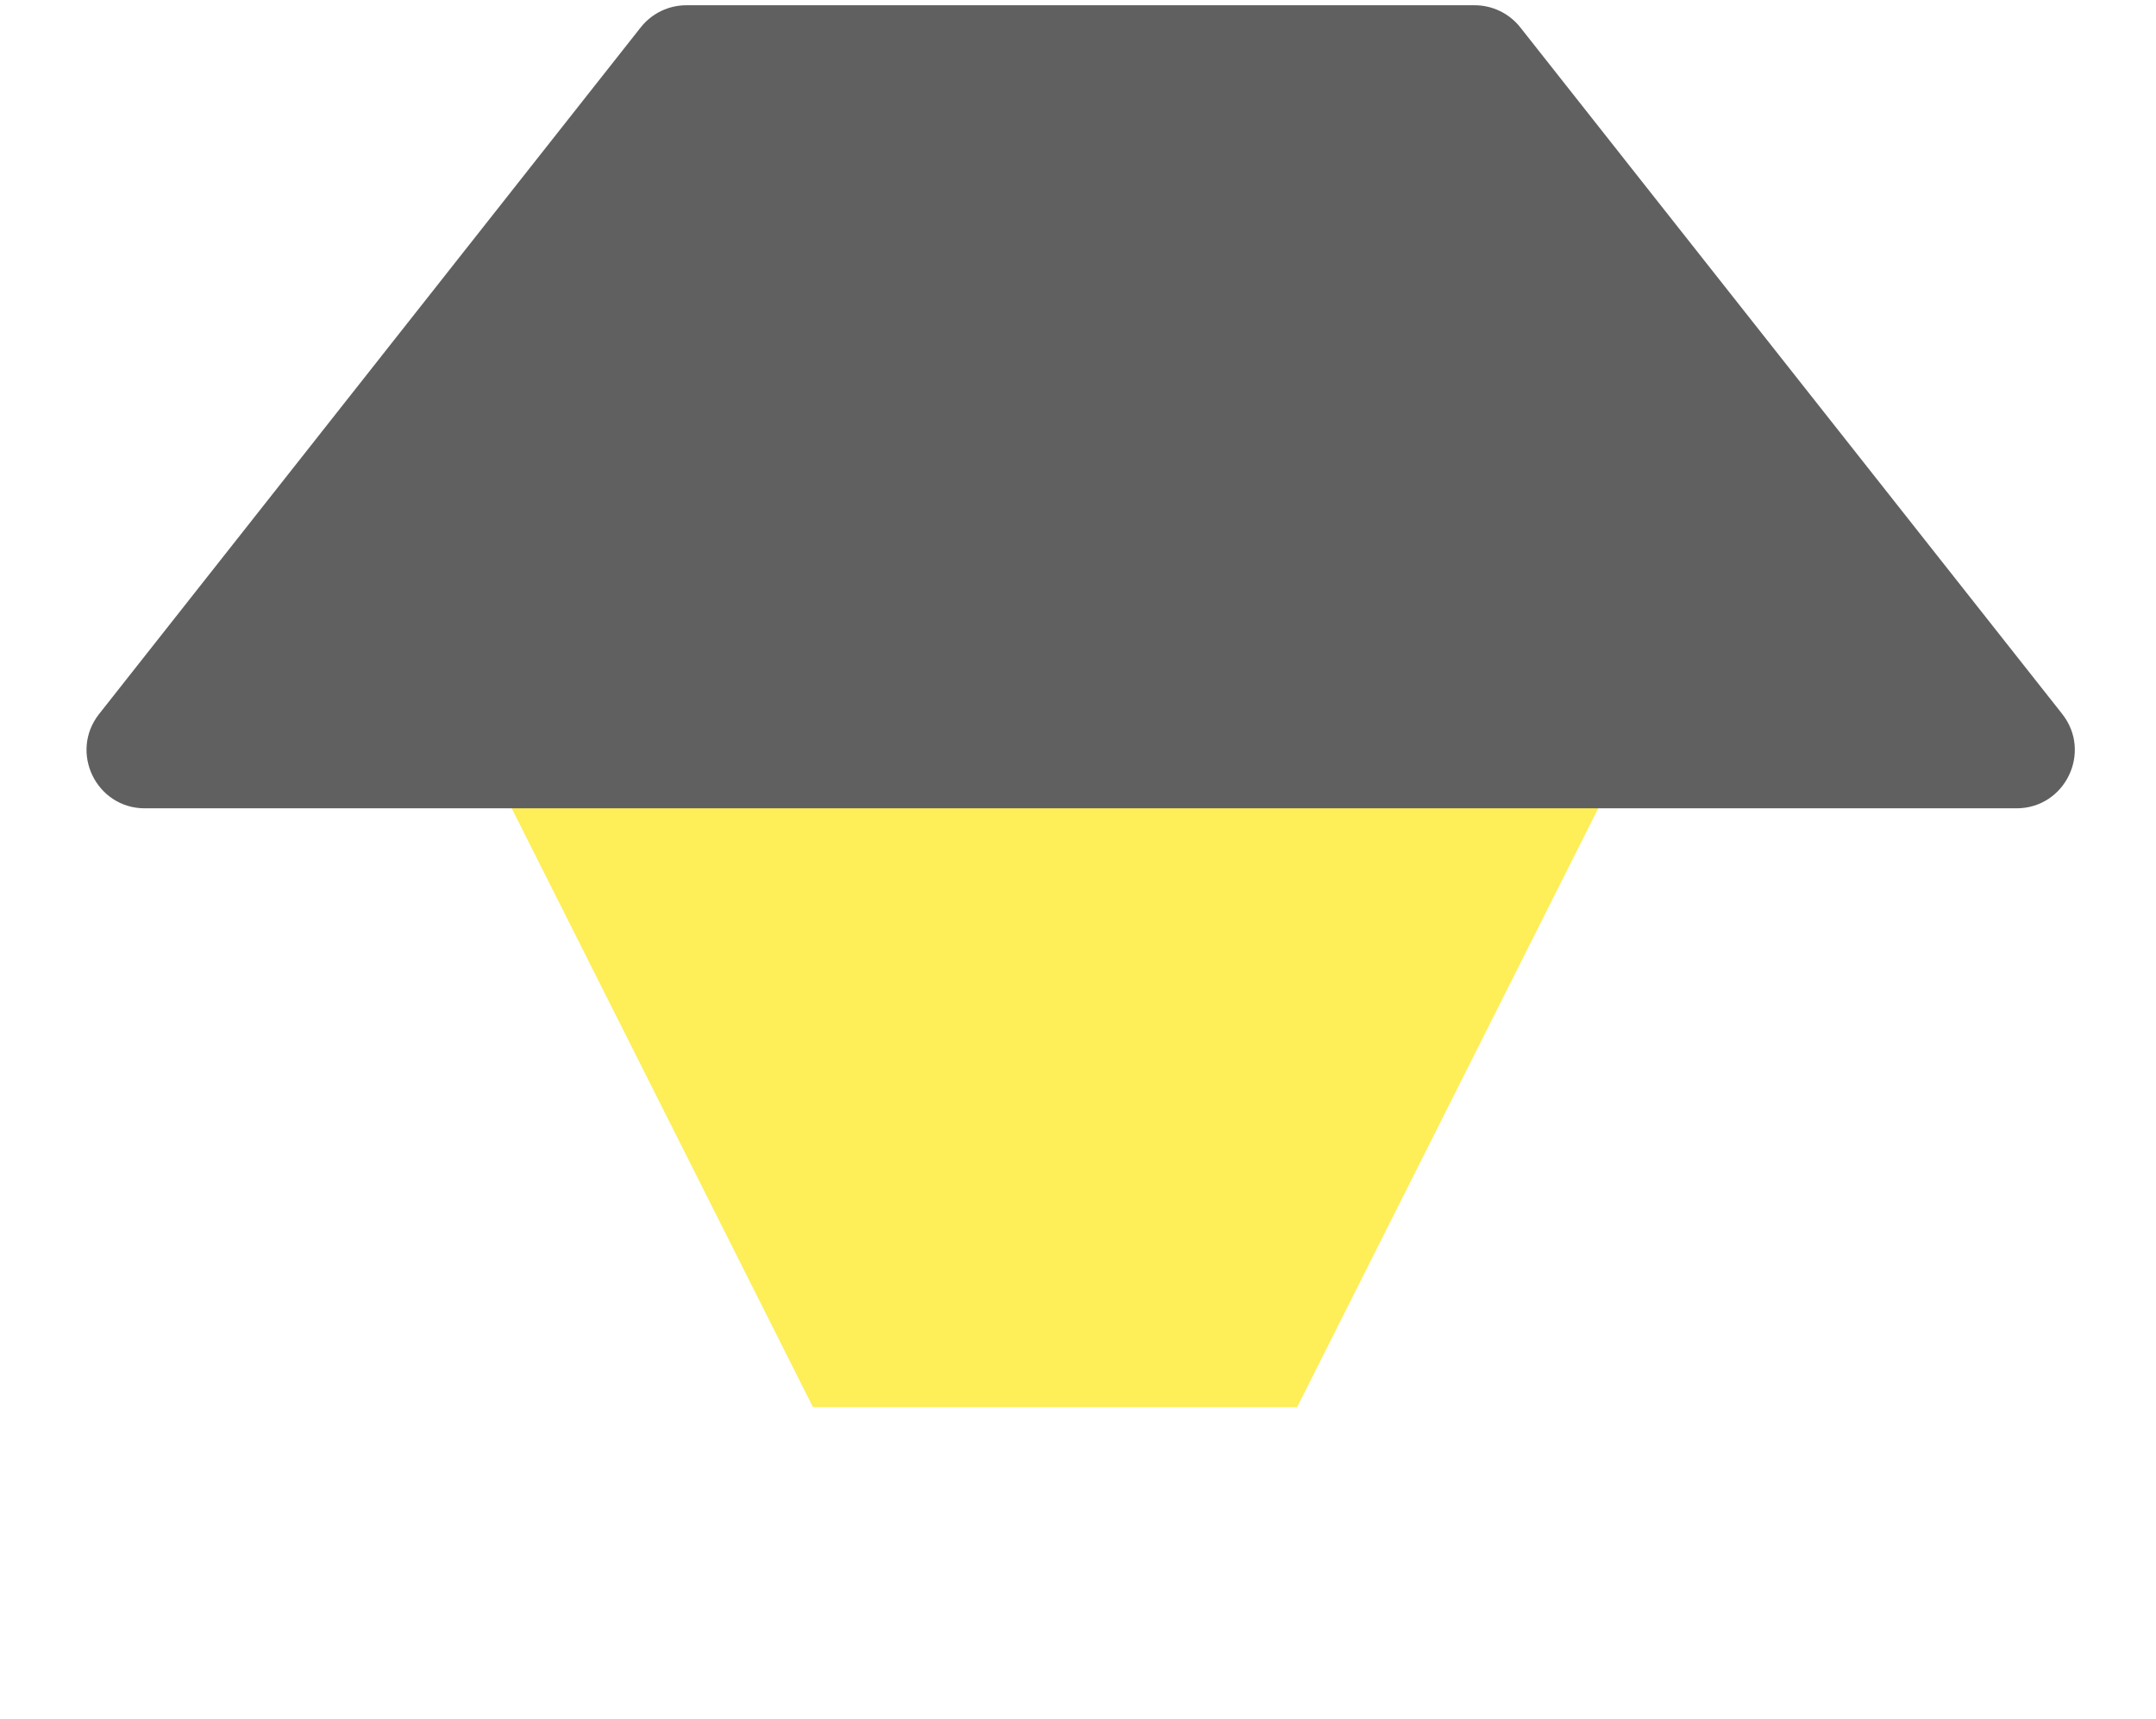
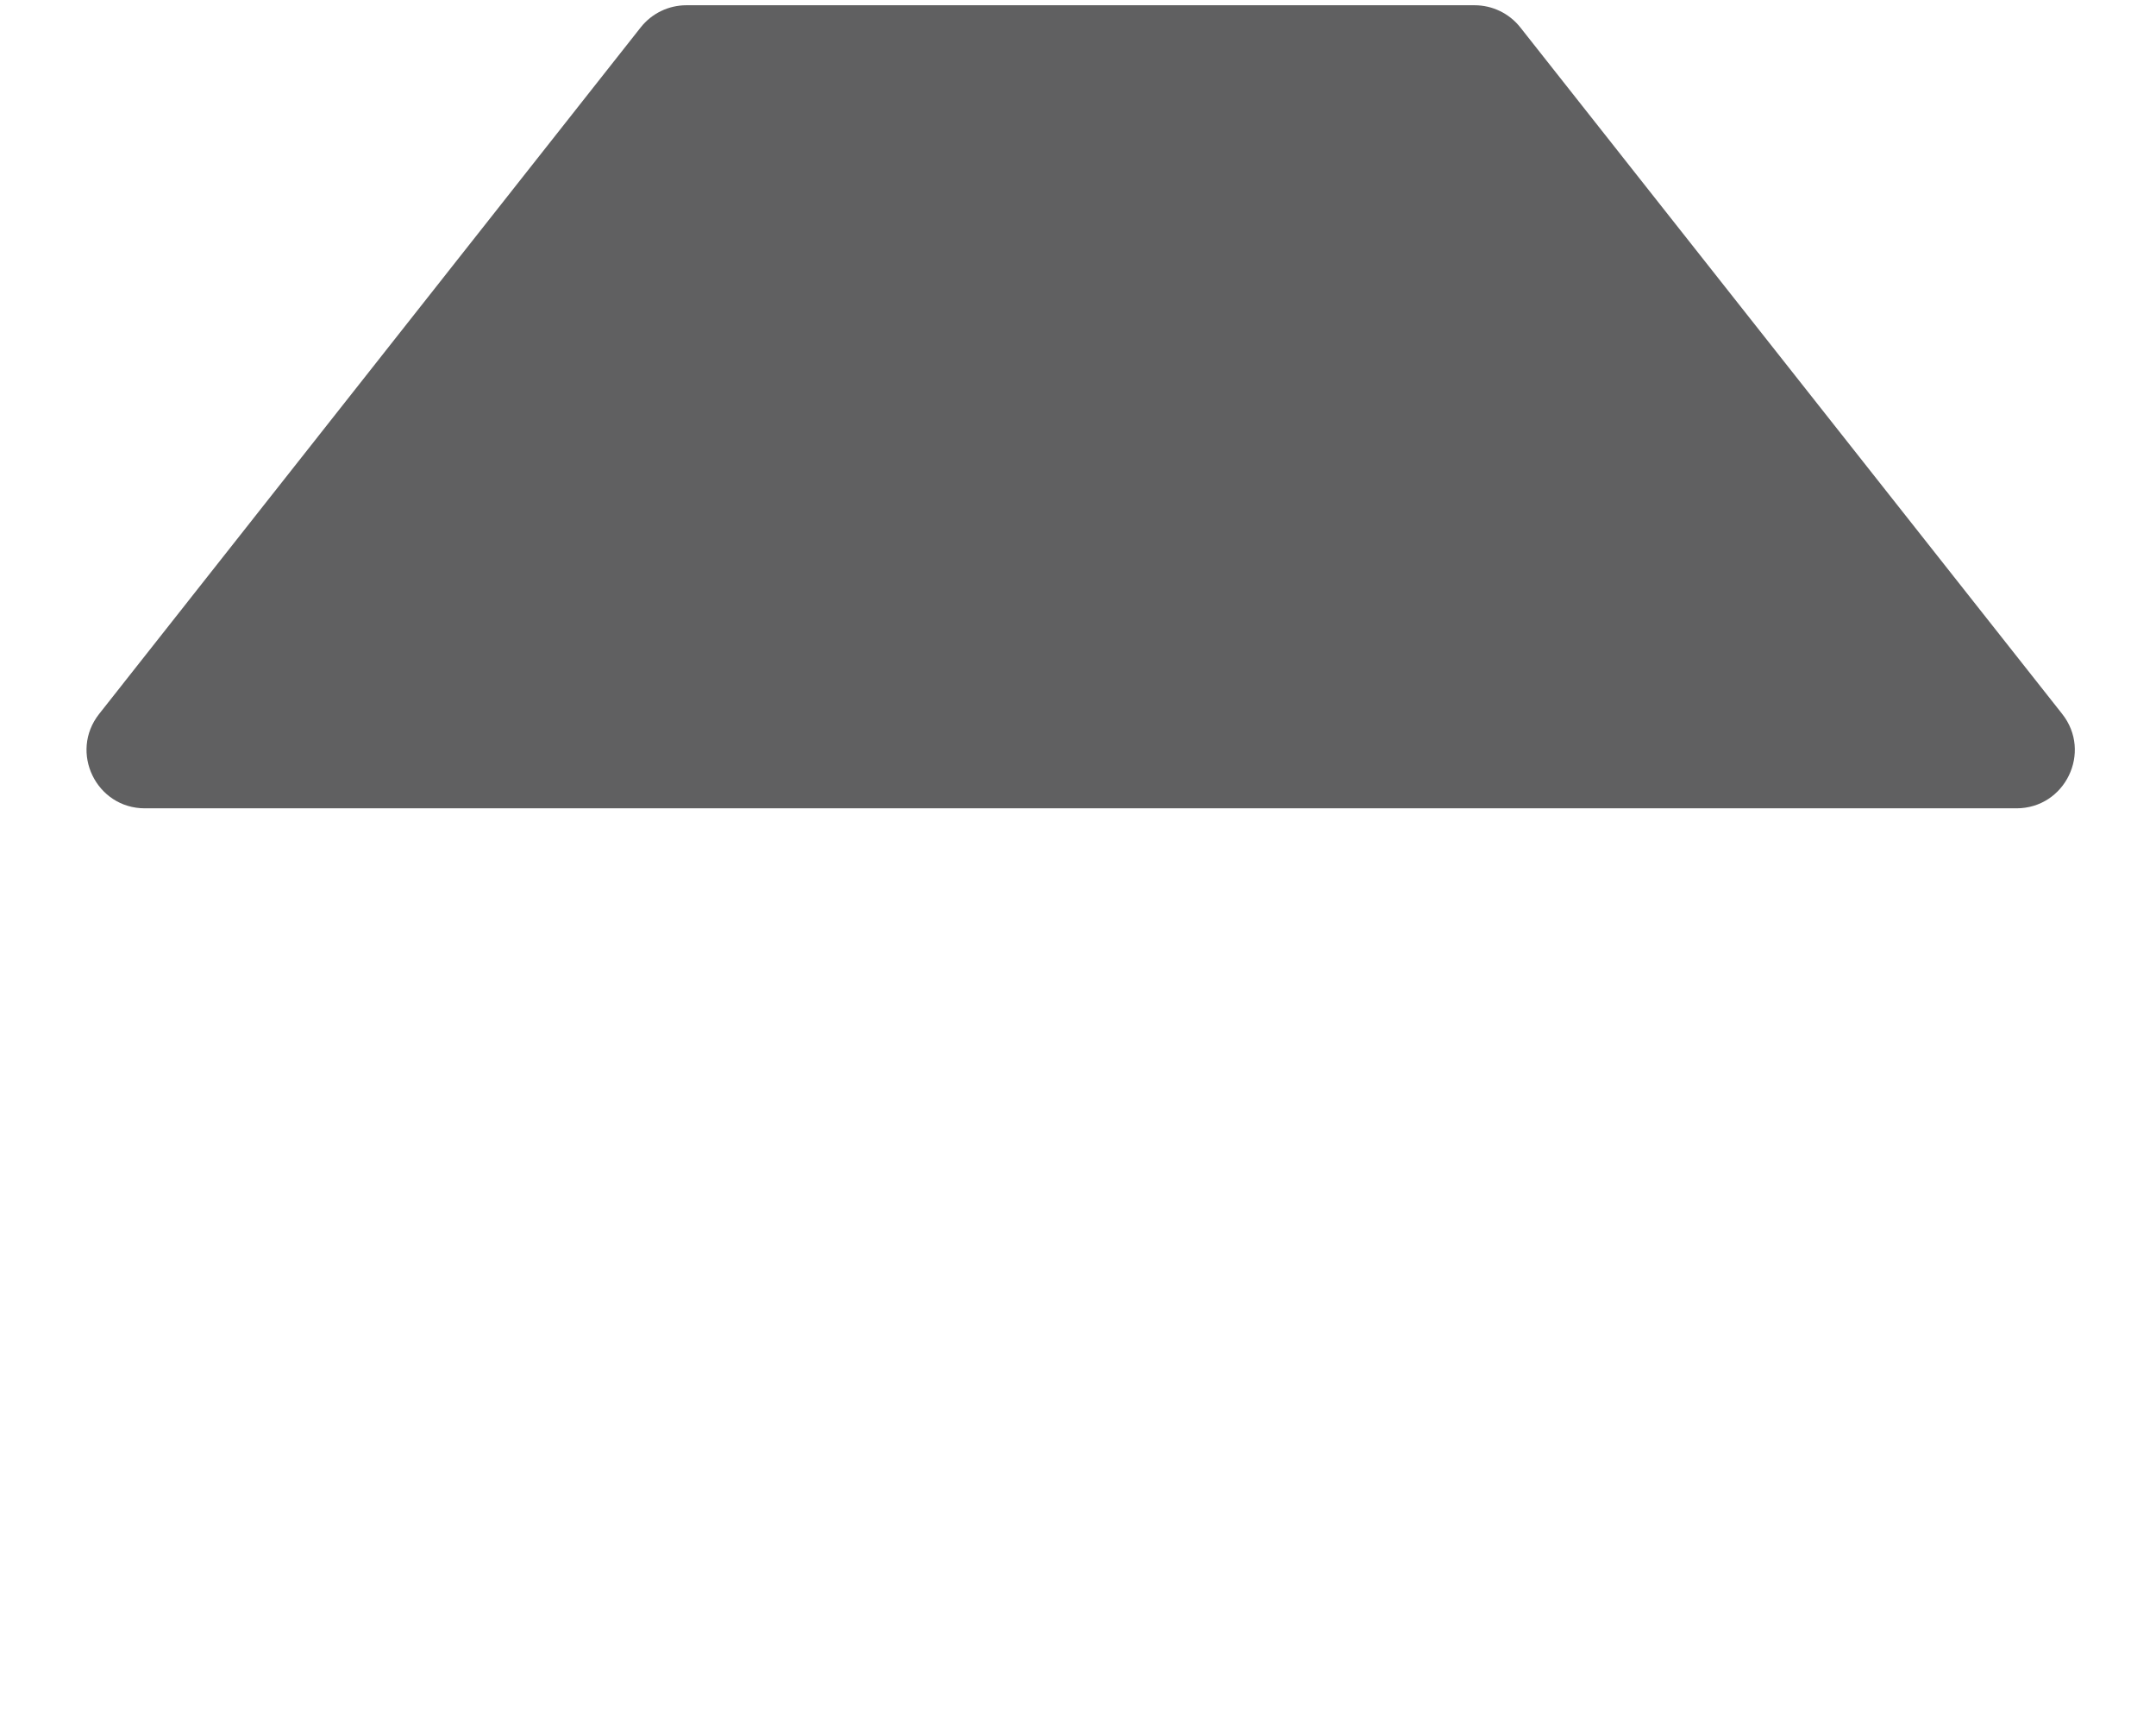
<svg xmlns="http://www.w3.org/2000/svg" width="74" height="59" viewBox="0 0 74 59" fill="none">
  <g filter="url(#filter0_if_756_933)">
-     <path d="M15.433 19.506L56.984 19.506L44.521 44.291L27.904 44.291L15.433 19.506Z" fill="#FEEE58" />
-   </g>
+     </g>
  <path d="M70.78 24.501C71.816 25.812 70.881 27.74 69.21 27.74H4.973C3.302 27.74 2.368 25.813 3.403 24.501L21.99 0.941C22.369 0.46 22.948 0.18 23.56 0.18H50.611C51.224 0.18 51.802 0.46 52.181 0.94L70.78 24.501Z" fill="#606061" />
  <defs>
    <filter id="filter0_if_756_933" x="1.434" y="5.506" width="69.551" height="52.785" filterUnits="userSpaceOnUse" color-interpolation-filters="sRGB">
      <feFlood flood-opacity="0" result="BackgroundImageFix" />
      <feBlend mode="normal" in="SourceGraphic" in2="BackgroundImageFix" result="shape" />
      <feColorMatrix in="SourceAlpha" type="matrix" values="0 0 0 0 0 0 0 0 0 0 0 0 0 0 0 0 0 0 127 0" result="hardAlpha" />
      <feOffset dy="4" />
      <feGaussianBlur stdDeviation="5" />
      <feComposite in2="hardAlpha" operator="arithmetic" k2="-1" k3="1" />
      <feColorMatrix type="matrix" values="0 0 0 0 0.656 0 0 0 0 0.75 0 0 0 0 0.838 0 0 0 1 0" />
      <feBlend mode="normal" in2="shape" result="effect1_innerShadow_756_933" />
      <feGaussianBlur stdDeviation="7" result="effect2_foregroundBlur_756_933" />
    </filter>
  </defs>
</svg>